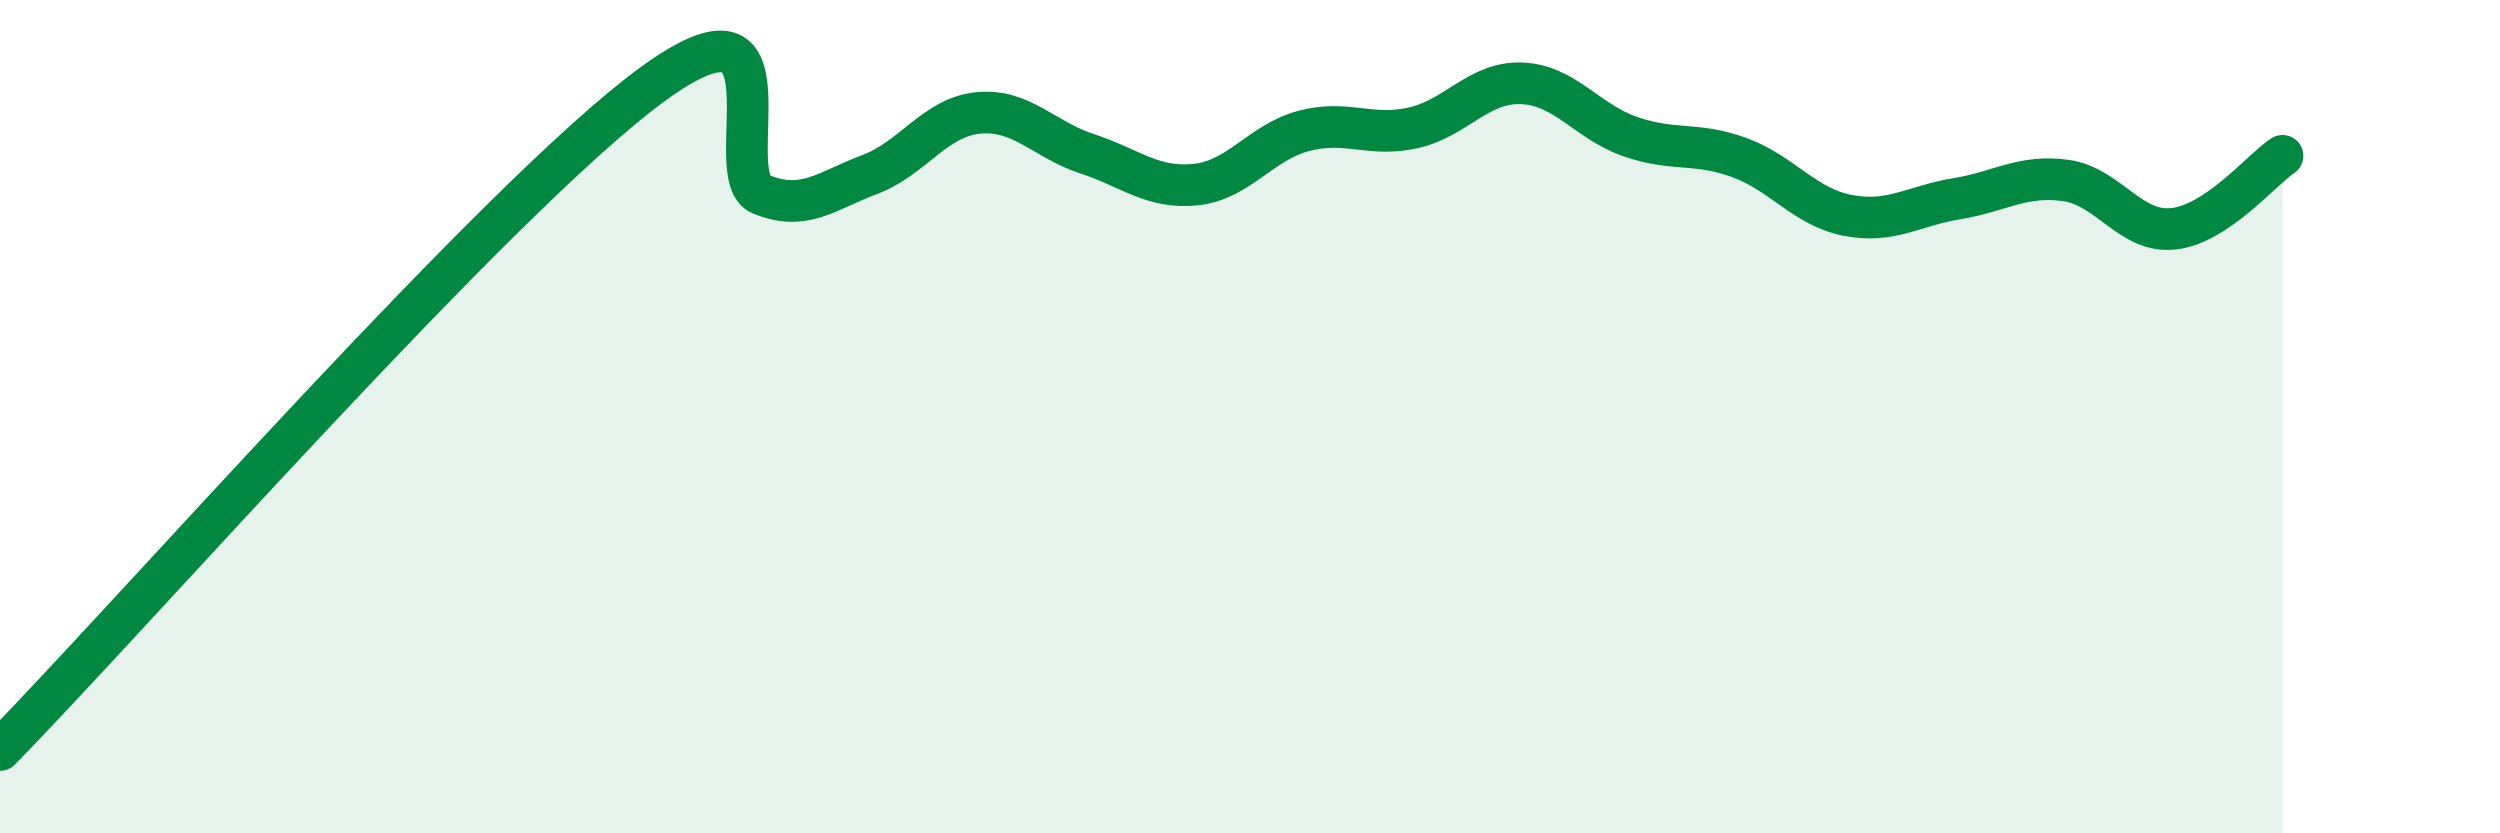
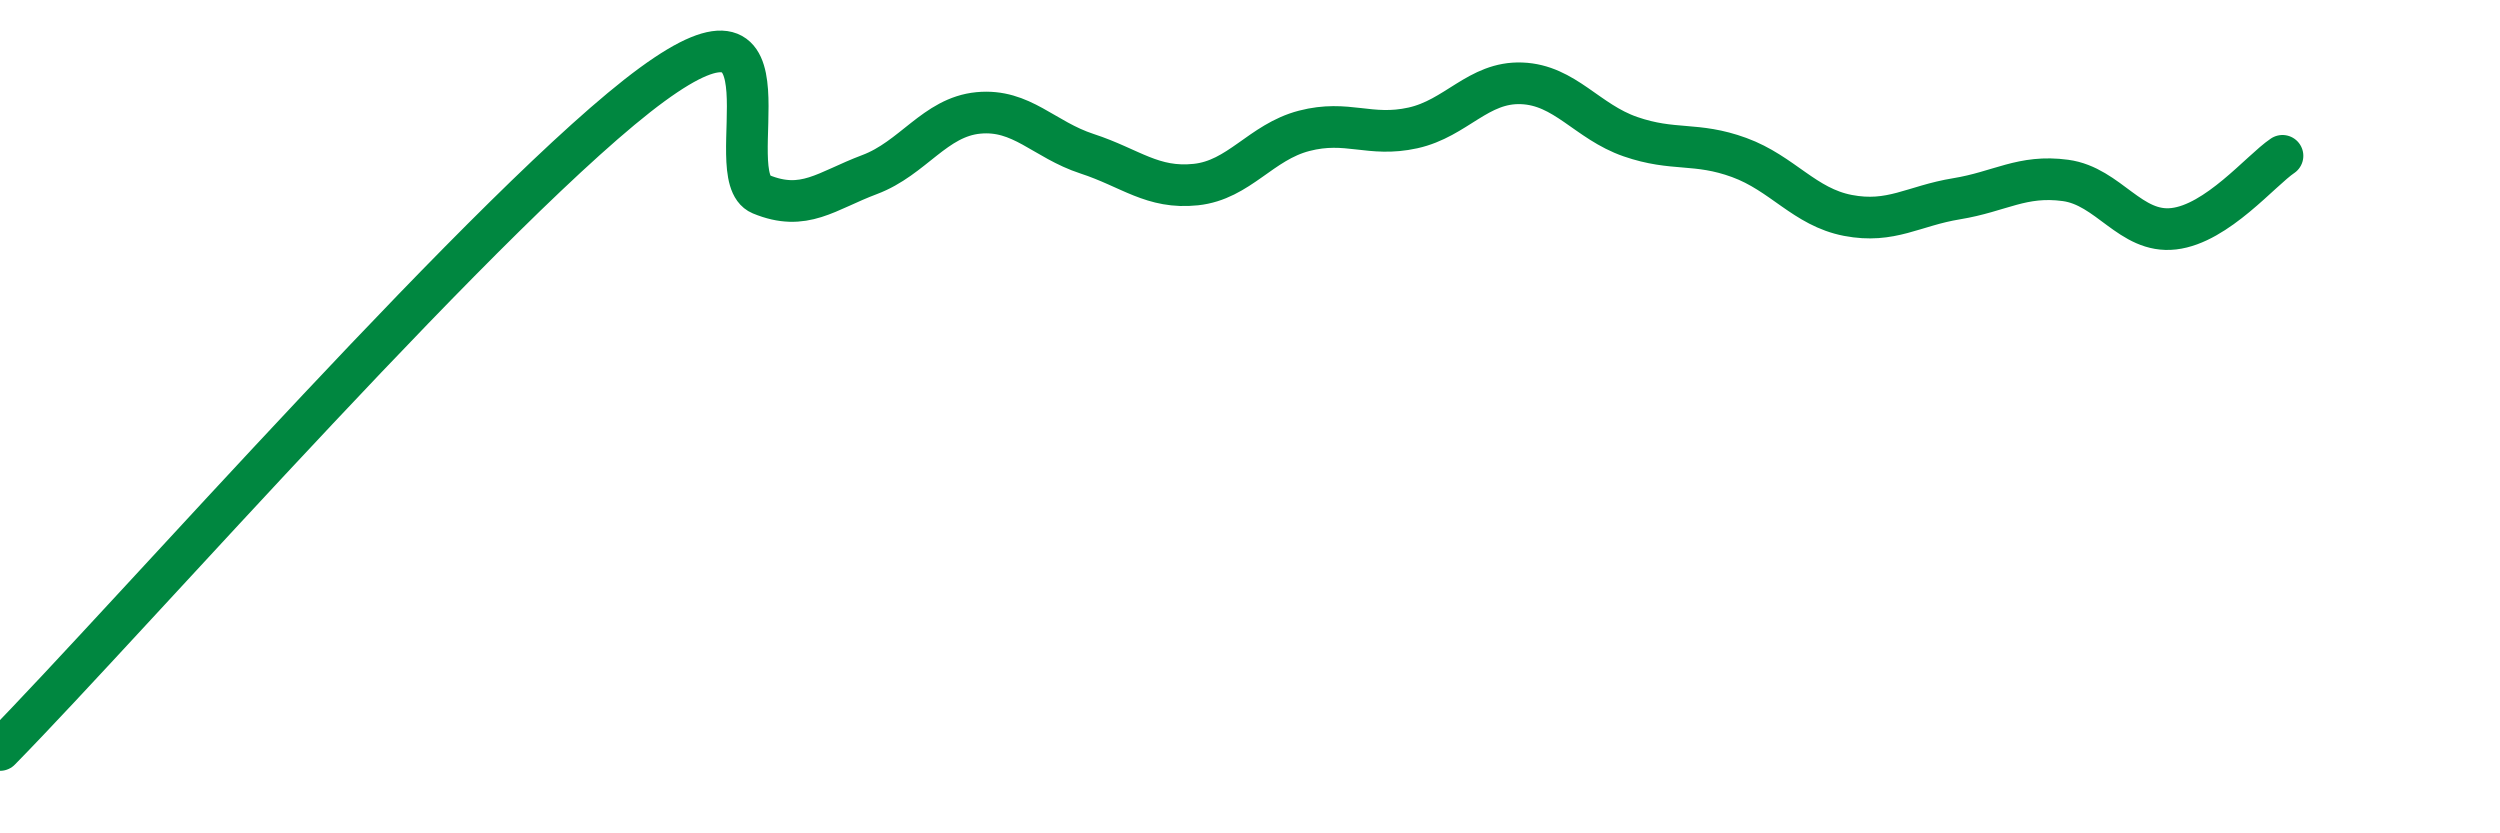
<svg xmlns="http://www.w3.org/2000/svg" width="60" height="20" viewBox="0 0 60 20">
-   <path d="M 0,18 C 3.13,14.81 12,4.7 15.65,2.03 C 19.3,-0.64 17.22,4.23 18.26,4.66 C 19.3,5.09 19.83,4.58 20.87,4.19 C 21.91,3.8 22.44,2.81 23.48,2.71 C 24.52,2.61 25.05,3.35 26.09,3.69 C 27.13,4.03 27.66,4.54 28.7,4.43 C 29.74,4.32 30.26,3.41 31.3,3.14 C 32.34,2.87 32.87,3.3 33.91,3.07 C 34.95,2.84 35.48,1.96 36.52,2 C 37.56,2.04 38.09,2.92 39.13,3.28 C 40.17,3.64 40.7,3.4 41.74,3.78 C 42.78,4.16 43.31,4.97 44.35,5.17 C 45.39,5.37 45.92,4.94 46.96,4.77 C 48,4.6 48.53,4.19 49.57,4.33 C 50.61,4.47 51.13,5.61 52.17,5.49 C 53.21,5.37 54.26,4.09 54.78,3.74L54.78 20L0 20Z" fill="#008740" opacity="0.1" stroke-linecap="round" stroke-linejoin="round" />
  <path d="M 0,18 C 3.13,14.81 12,4.7 15.65,2.03 C 19.3,-0.64 17.22,4.23 18.26,4.66 C 19.3,5.09 19.83,4.58 20.87,4.19 C 21.91,3.8 22.44,2.81 23.48,2.71 C 24.52,2.61 25.05,3.35 26.09,3.69 C 27.13,4.03 27.66,4.54 28.7,4.43 C 29.74,4.32 30.26,3.41 31.3,3.14 C 32.34,2.87 32.87,3.3 33.91,3.07 C 34.95,2.84 35.48,1.96 36.52,2 C 37.56,2.04 38.09,2.92 39.13,3.28 C 40.17,3.64 40.7,3.4 41.74,3.78 C 42.78,4.16 43.31,4.97 44.35,5.17 C 45.39,5.37 45.92,4.94 46.96,4.77 C 48,4.6 48.53,4.19 49.57,4.33 C 50.61,4.47 51.13,5.61 52.17,5.49 C 53.21,5.37 54.26,4.09 54.78,3.74" stroke="#008740" stroke-width="1" fill="none" stroke-linecap="round" stroke-linejoin="round" />
</svg>